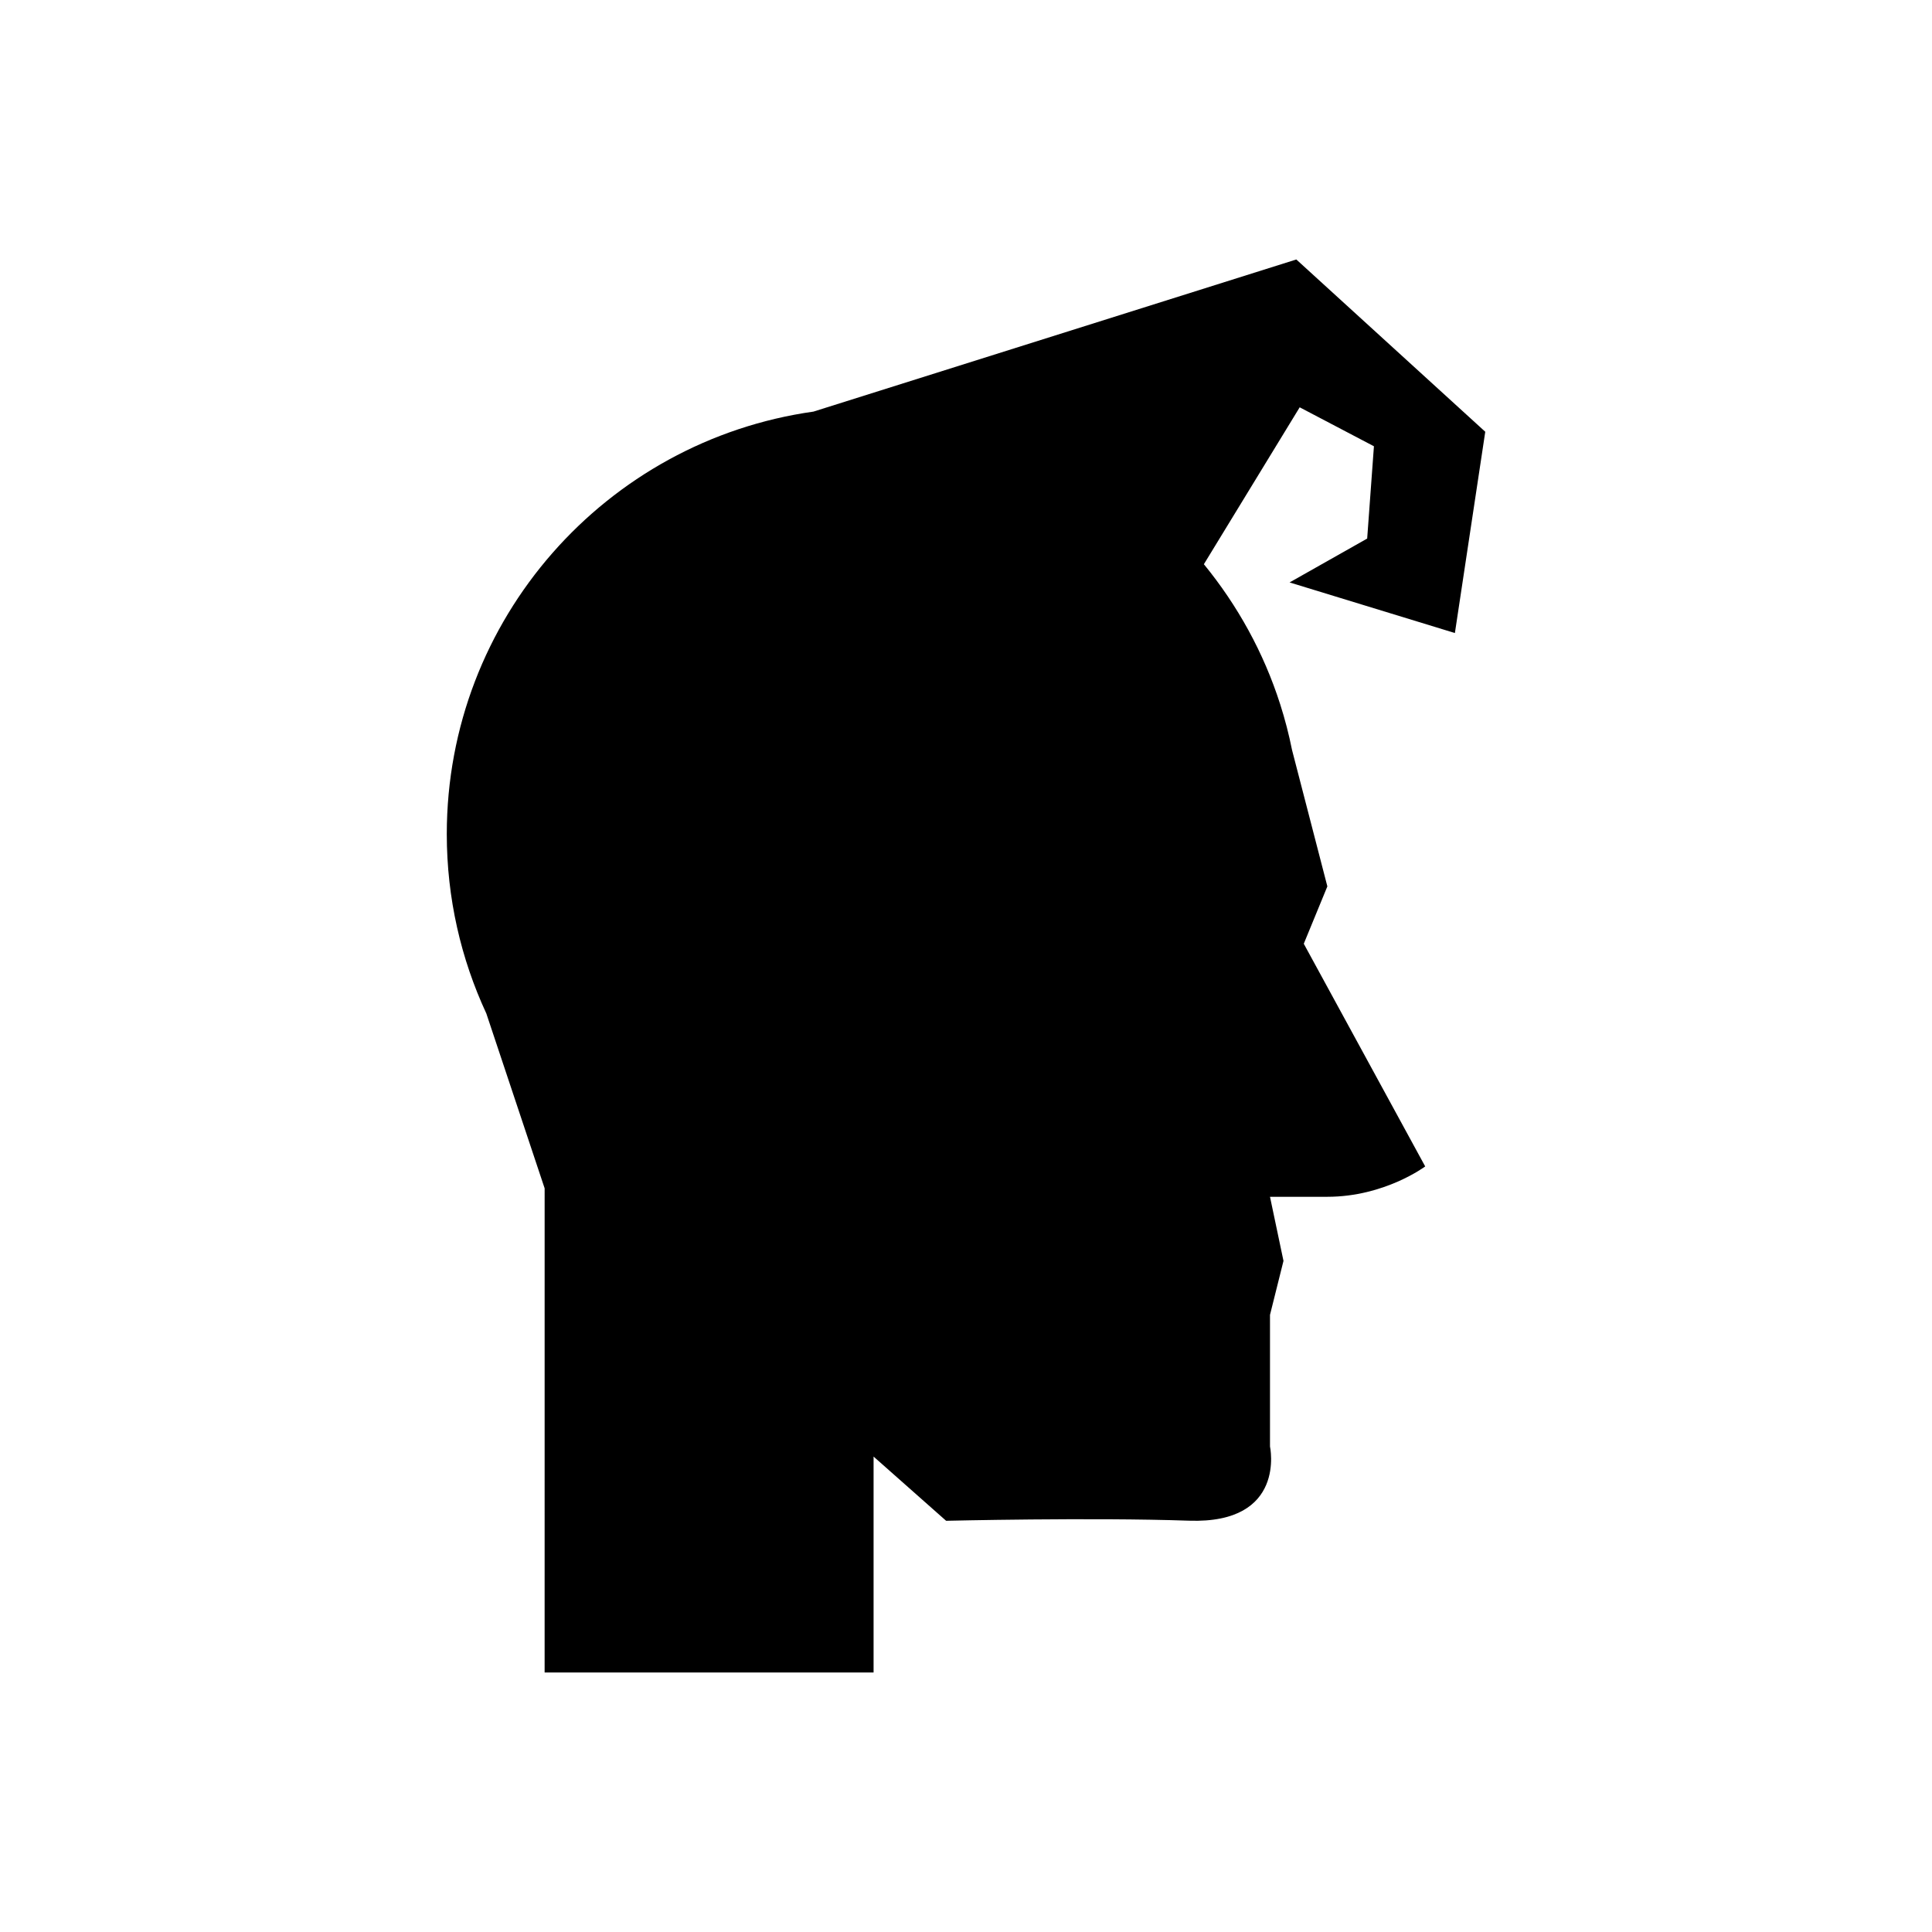
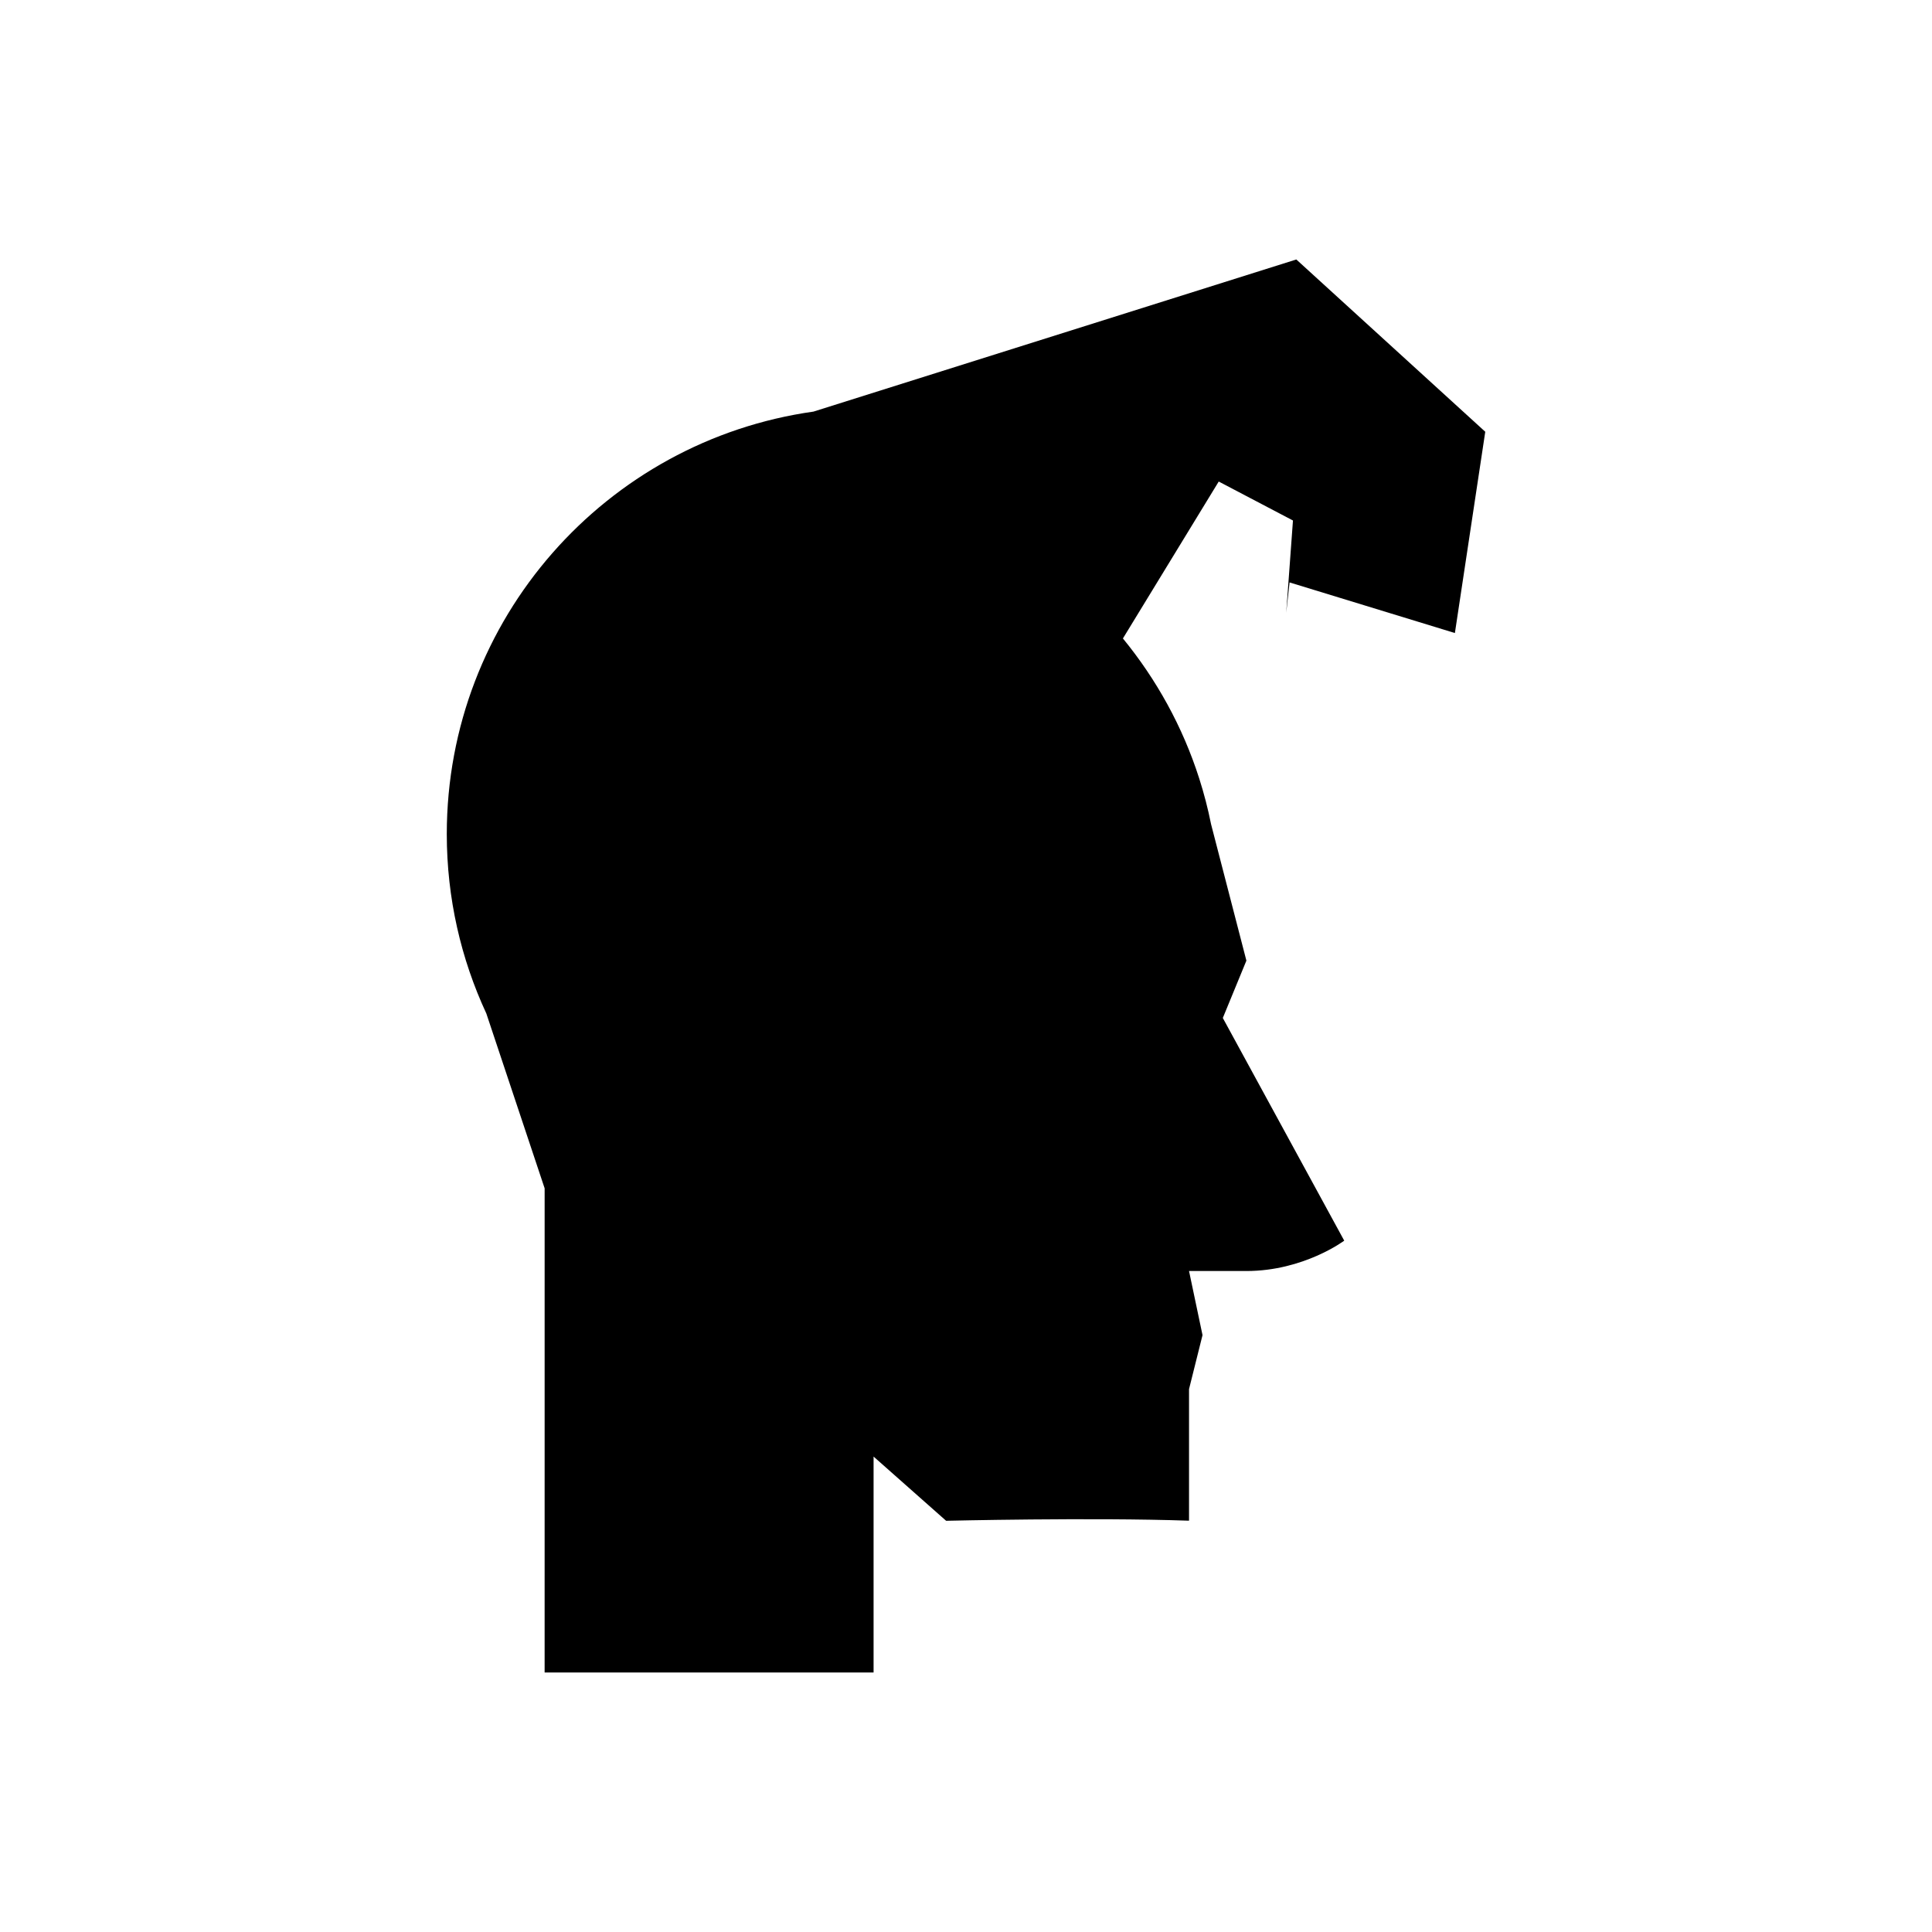
<svg xmlns="http://www.w3.org/2000/svg" fill="#000000" width="800px" height="800px" version="1.1" viewBox="144 144 512 512">
-   <path d="m485.75 298.35 43.812 13.41 8.047-53.34-50.07-45.656-127.93 40.305 0.004 0.004c-54.938 7.731-97.211 54.902-97.211 111.97 0 16.988 3.769 33.086 10.48 47.543l15.453 46.336-0.004 128.31h87.176v-57.223l19.223 17.016s38.445-0.922 64.375-0.027c25.93 0.895 21.457-19.672 21.457-19.672v-34.871l3.574-14.305-3.574-16.988h15.199c15.199 0 25.93-8.047 25.93-8.047l-32.176-59.012 6.25-15.199-9.363-36.156c-0.82-4.113-1.871-8.145-3.129-12.082l-0.012-0.047h-0.004c-4.371-13.695-11.32-26.223-20.215-37.094l25.391-41.582 19.672 10.324-1.789 24.461z" />
+   <path d="m485.75 298.35 43.812 13.41 8.047-53.34-50.07-45.656-127.93 40.305 0.004 0.004c-54.938 7.731-97.211 54.902-97.211 111.97 0 16.988 3.769 33.086 10.48 47.543l15.453 46.336-0.004 128.31h87.176v-57.223l19.223 17.016s38.445-0.922 64.375-0.027v-34.871l3.574-14.305-3.574-16.988h15.199c15.199 0 25.93-8.047 25.93-8.047l-32.176-59.012 6.25-15.199-9.363-36.156c-0.82-4.113-1.871-8.145-3.129-12.082l-0.012-0.047h-0.004c-4.371-13.695-11.32-26.223-20.215-37.094l25.391-41.582 19.672 10.324-1.789 24.461z" />
</svg>